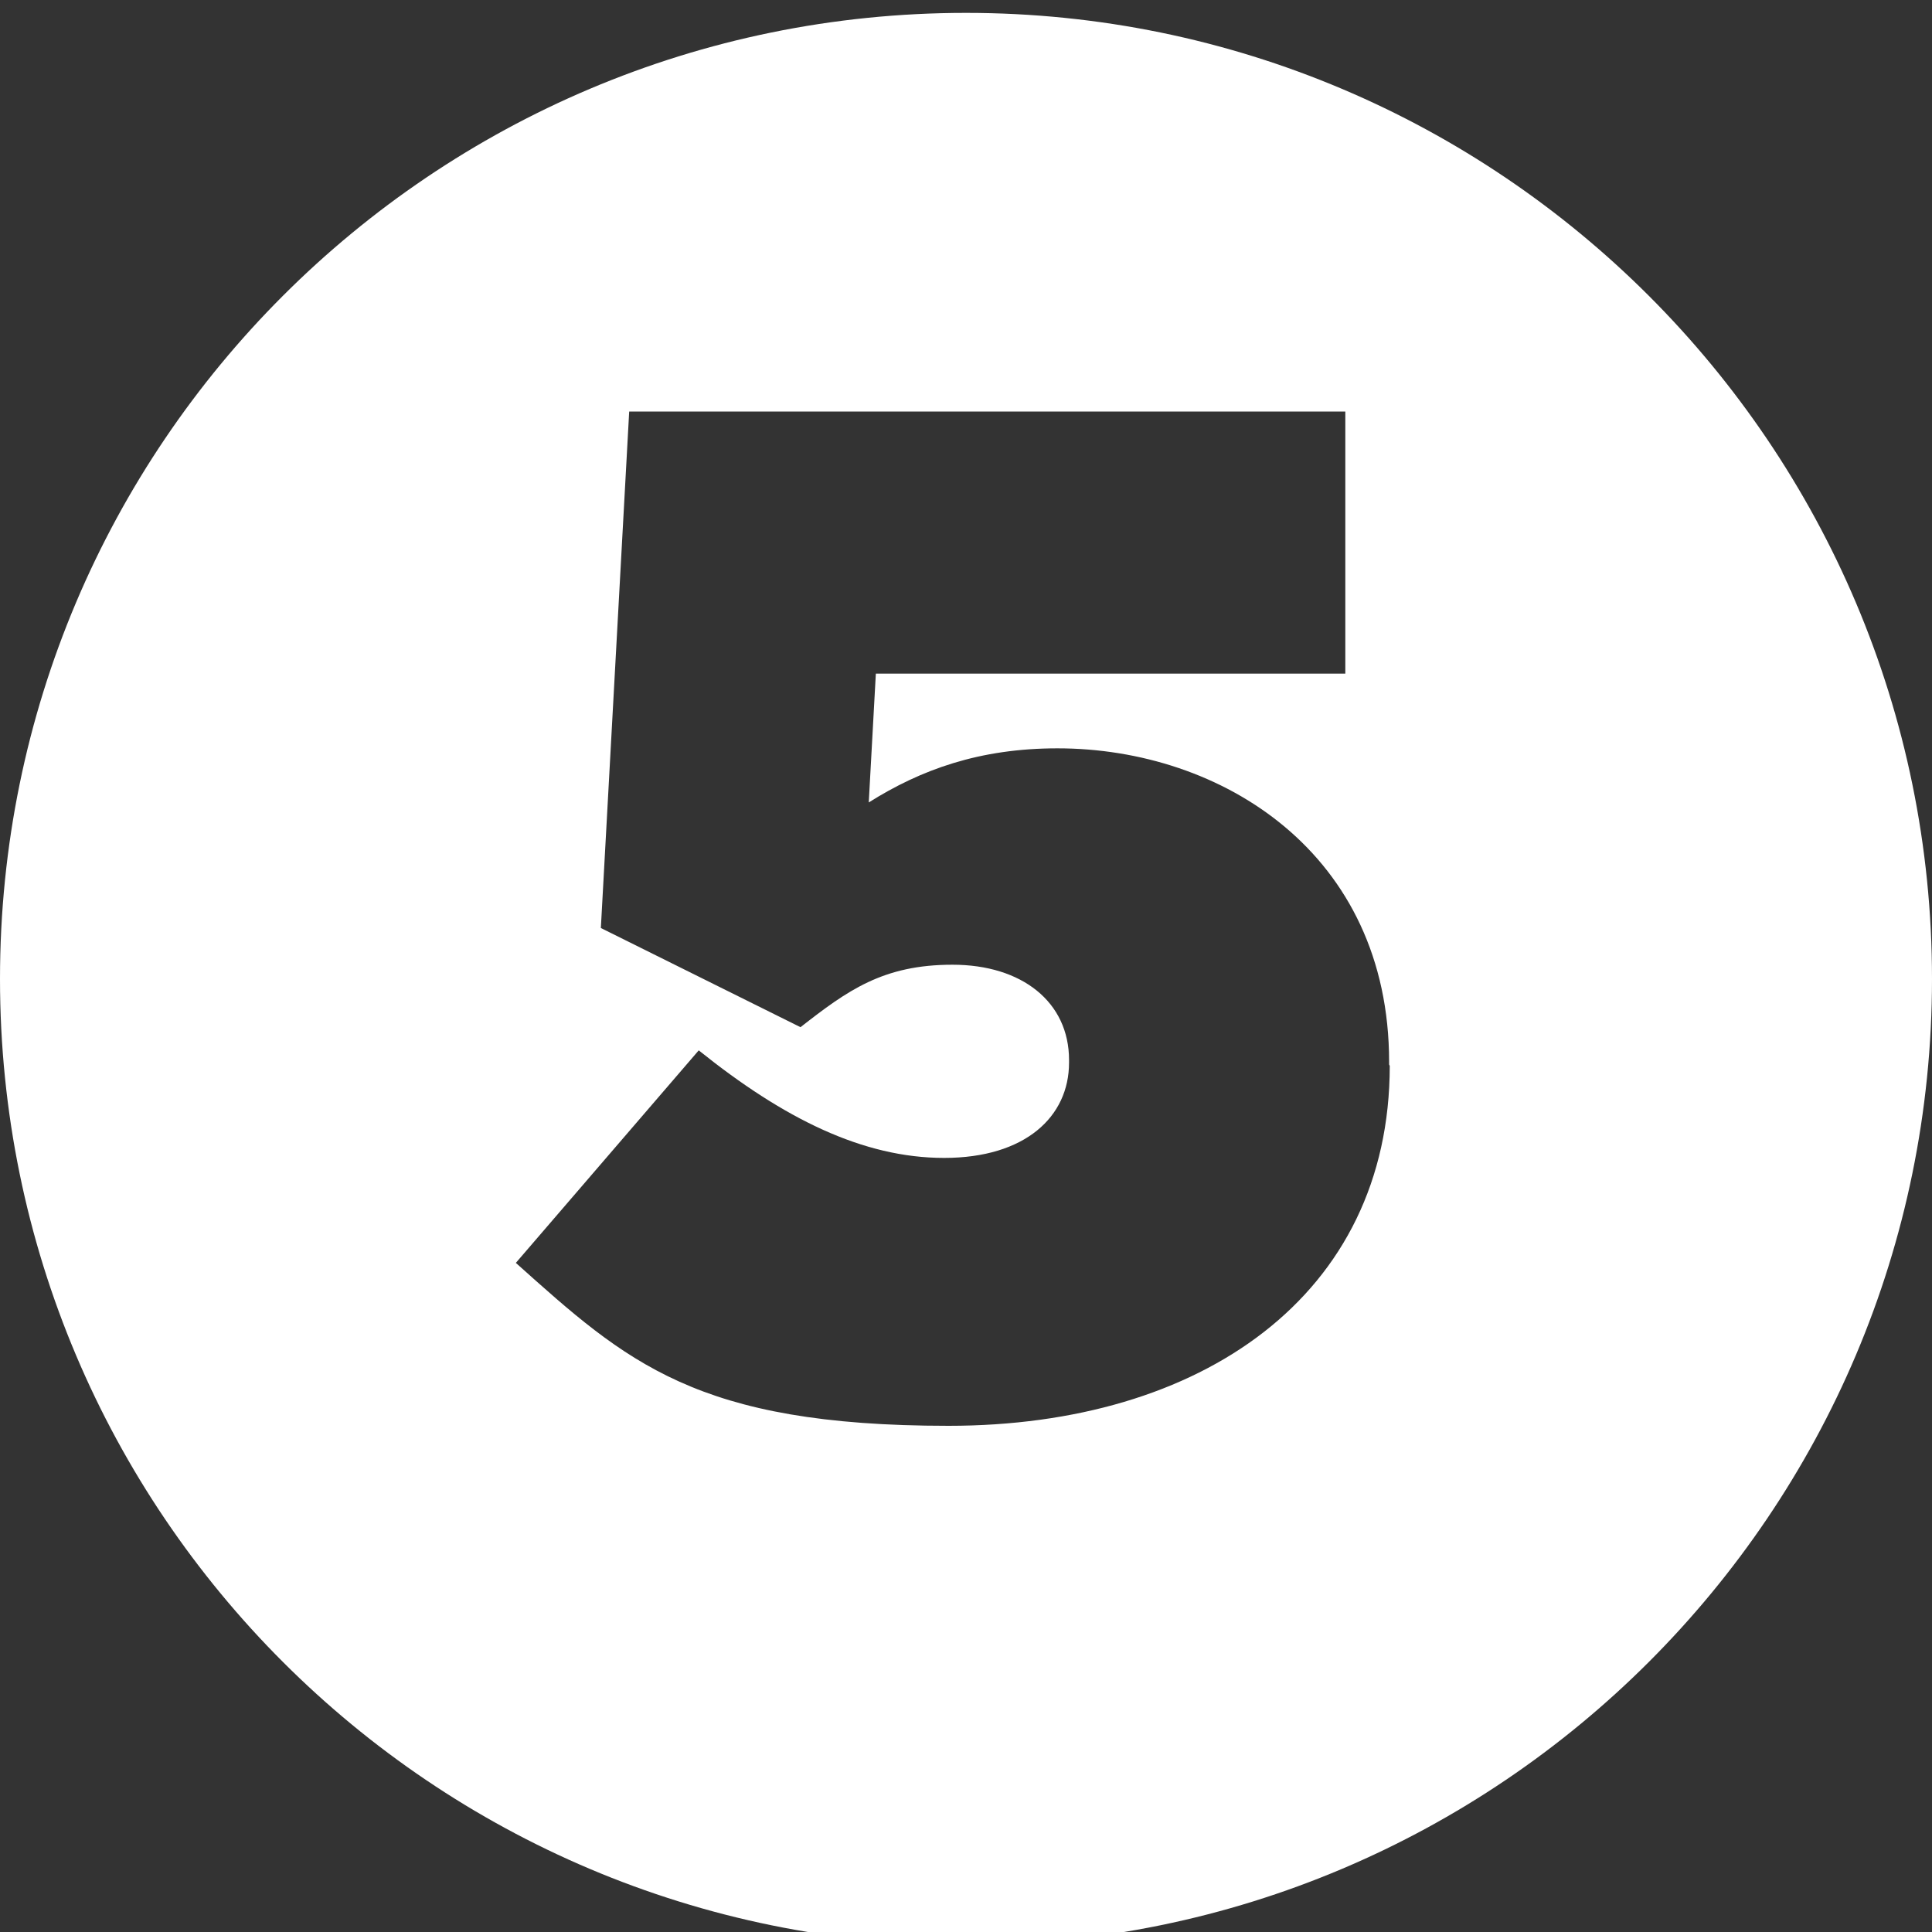
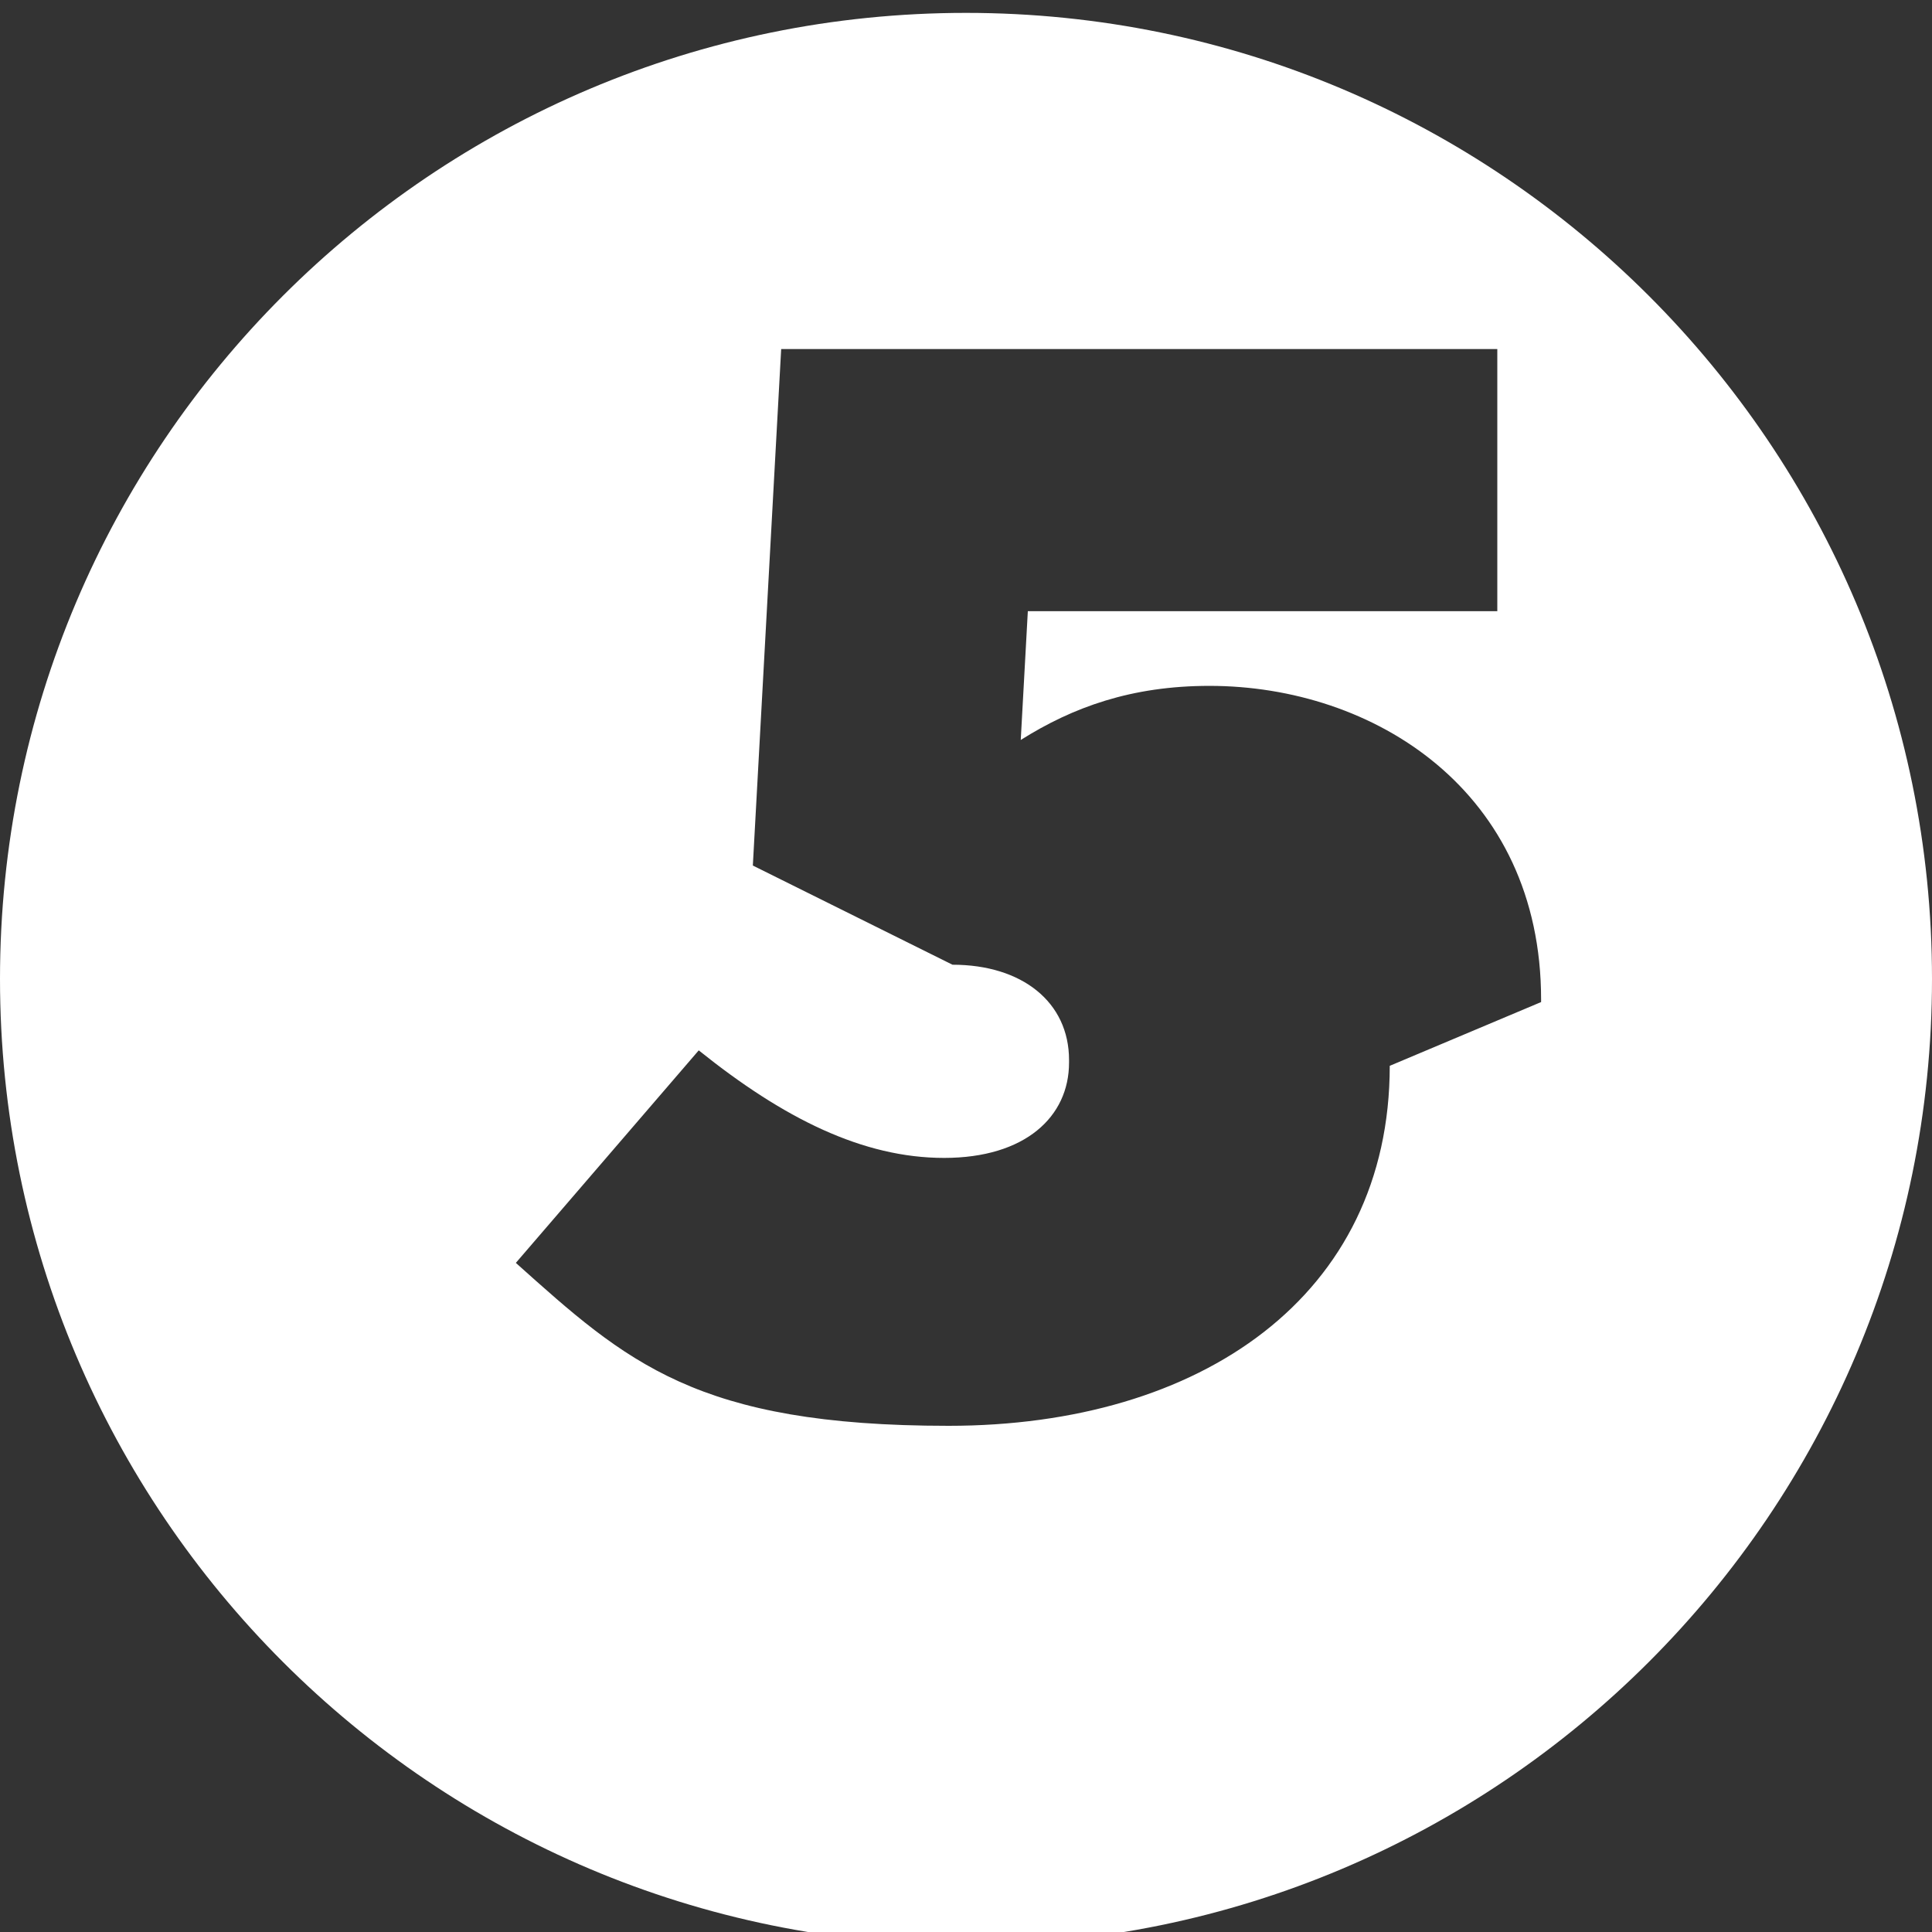
<svg xmlns="http://www.w3.org/2000/svg" id="Capa_1" version="1.1" viewBox="0 0 300 300">
  <rect x="0" y="0" width="300" height="300" fill="#333333" stroke="none" />
  <defs>
    <style>
      .st0 {
        fill: #fff;
      }
    </style>
  </defs>
-   <path class="st0" d="M150,2C67.2,2,0,69.1,0,152s67.2,150,150,150,150-67.2,150-150S232.8,2,150,2ZM215.8,165.5c0,35.7-29.3,55.9-68.5,55.9s-50-9.9-67.2-25.3l28.4-33c13.2,10.6,25.5,16.7,38.1,16.7s19.4-6.4,19.4-14.8v-.4c0-9-7.3-14.8-18.1-14.8s-16.3,4-23.6,9.7l-31-15.4,4.4-80.2h111.2v40.7h-72.9l-1.1,20c8.1-5.1,17.2-8.4,29.3-8.4,25.5,0,51.5,16.3,51.5,48.7v.4Z" />
+   <path class="st0" d="M150,2C67.2,2,0,69.1,0,152s67.2,150,150,150,150-67.2,150-150S232.8,2,150,2ZM215.8,165.5c0,35.7-29.3,55.9-68.5,55.9s-50-9.9-67.2-25.3l28.4-33c13.2,10.6,25.5,16.7,38.1,16.7s19.4-6.4,19.4-14.8v-.4c0-9-7.3-14.8-18.1-14.8l-31-15.4,4.4-80.2h111.2v40.7h-72.9l-1.1,20c8.1-5.1,17.2-8.4,29.3-8.4,25.5,0,51.5,16.3,51.5,48.7v.4Z" />
</svg>